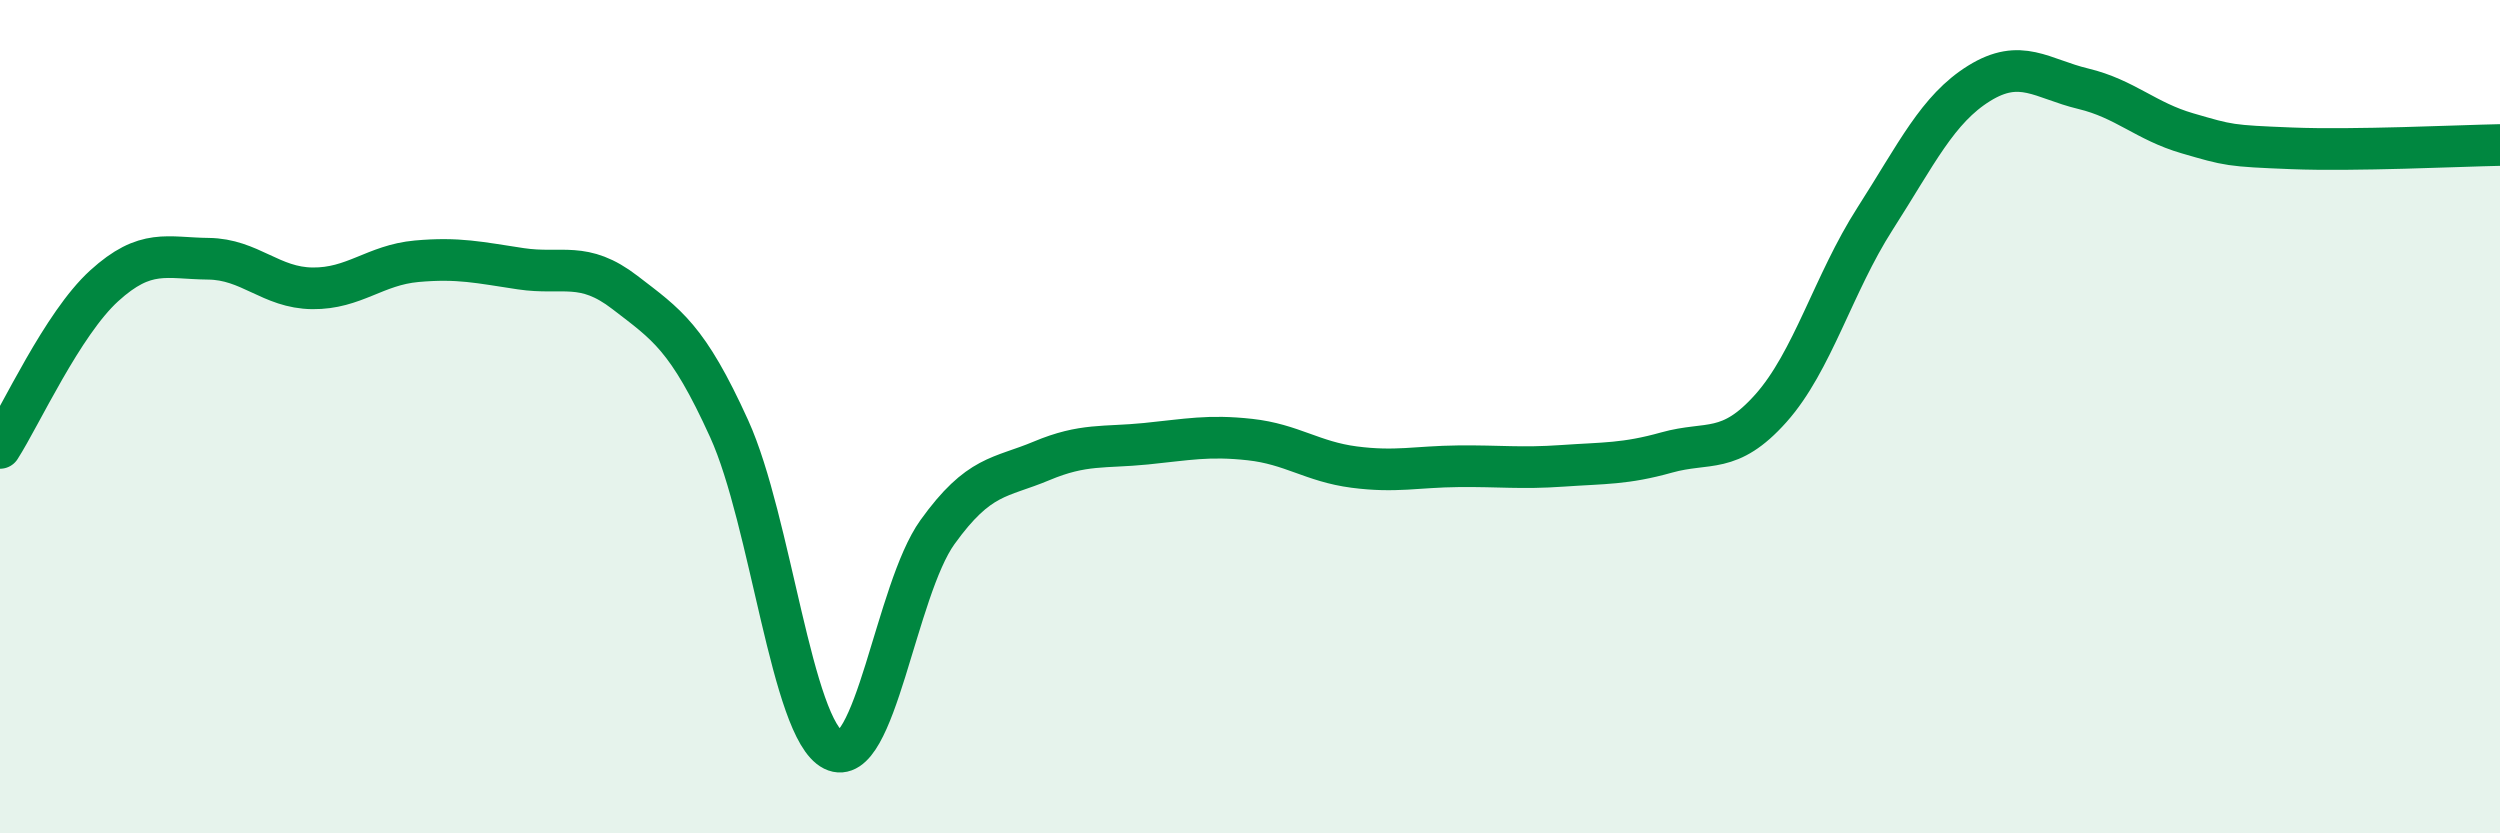
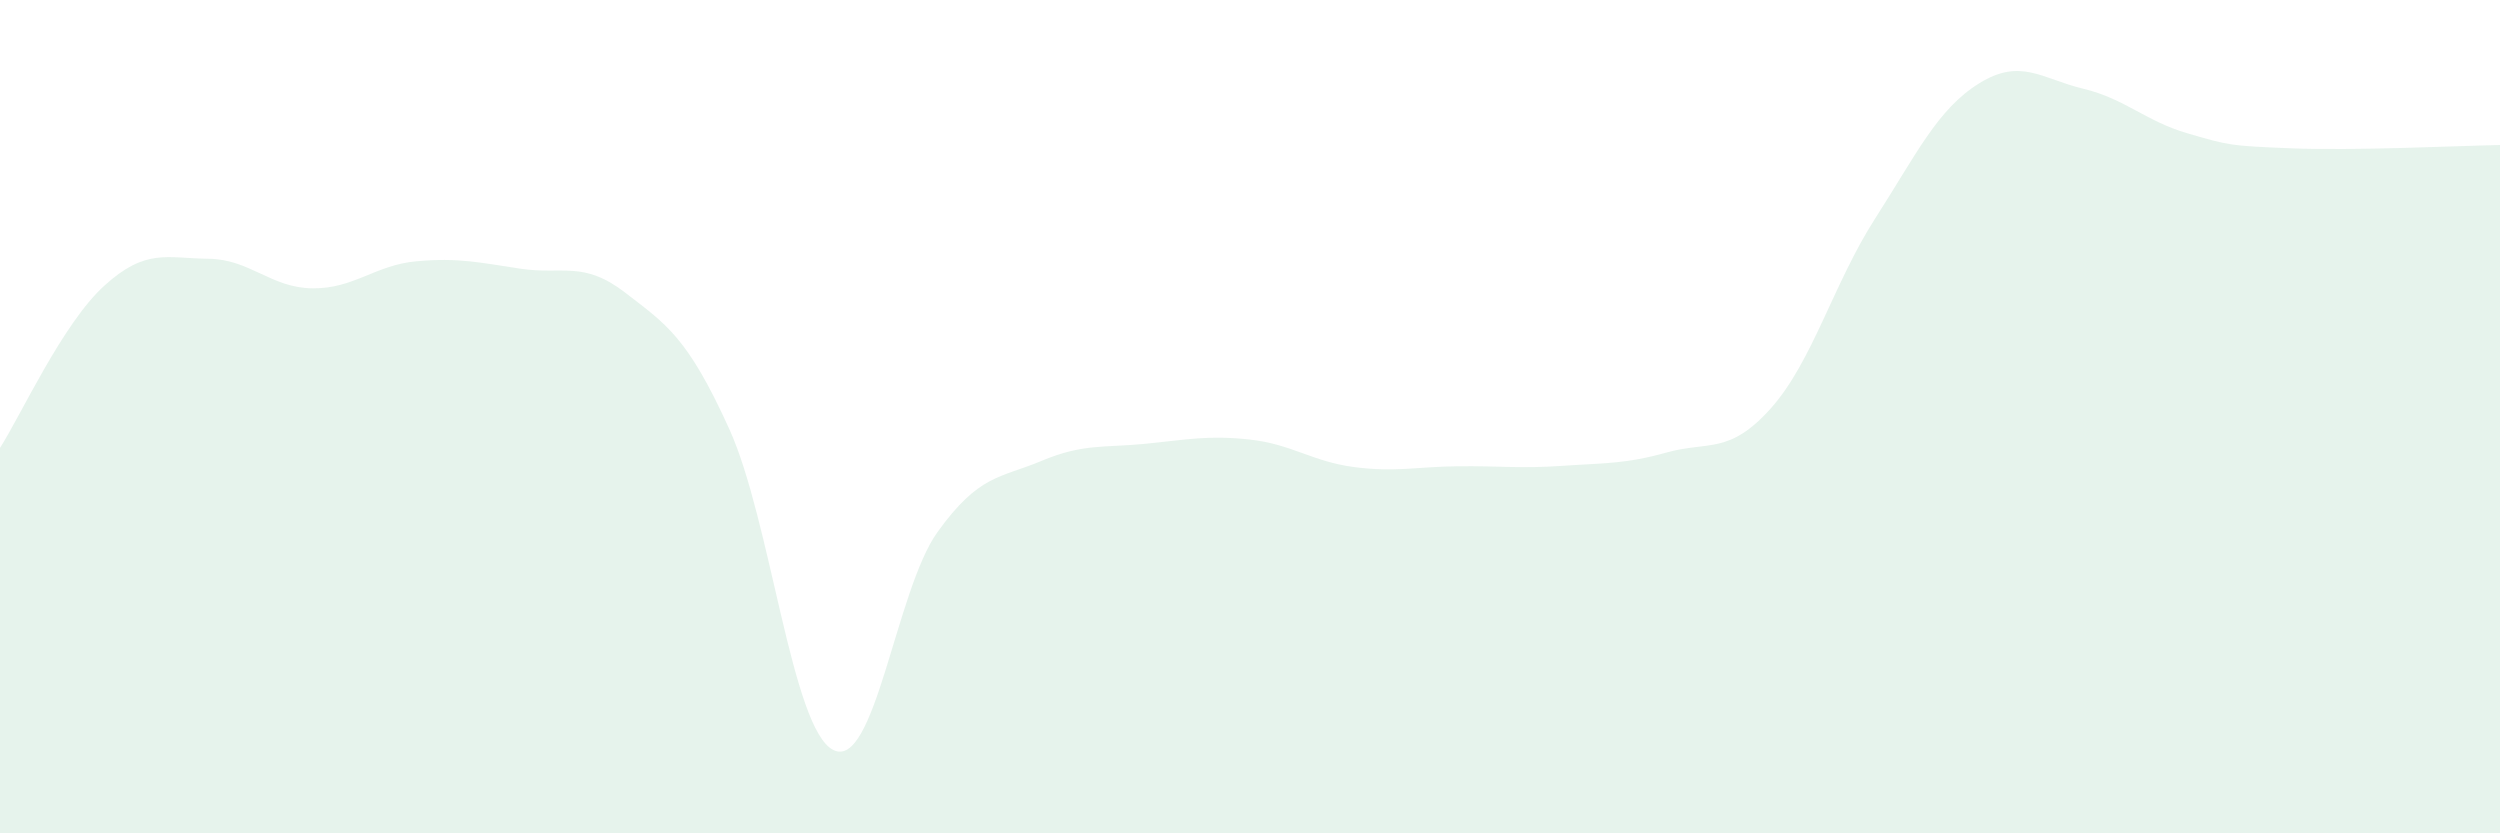
<svg xmlns="http://www.w3.org/2000/svg" width="60" height="20" viewBox="0 0 60 20">
  <path d="M 0,10.75 C 0.5,9.97 1.5,7.77 2.5,6.86 C 3.5,5.95 4,6.2 5,6.21 C 6,6.22 6.5,6.91 7.5,6.92 C 8.5,6.93 9,6.36 10,6.27 C 11,6.18 11.5,6.3 12.5,6.45 C 13.5,6.6 14,6.25 15,7.02 C 16,7.79 16.5,8.09 17.5,10.29 C 18.5,12.49 19,17.5 20,18 C 21,18.5 21.5,14.16 22.5,12.77 C 23.5,11.38 24,11.48 25,11.06 C 26,10.64 26.5,10.75 27.5,10.65 C 28.5,10.55 29,10.44 30,10.55 C 31,10.66 31.5,11.08 32.5,11.21 C 33.5,11.34 34,11.2 35,11.19 C 36,11.18 36.5,11.25 37.5,11.18 C 38.5,11.11 39,11.14 40,10.86 C 41,10.58 41.5,10.92 42.5,9.8 C 43.5,8.68 44,6.81 45,5.25 C 46,3.69 46.5,2.62 47.5,2 C 48.5,1.38 49,1.89 50,2.13 C 51,2.37 51.5,2.91 52.5,3.2 C 53.5,3.49 53.5,3.5 55,3.56 C 56.5,3.62 59,3.5 60,3.48L60 20L0 20Z" fill="#008740" opacity="0.1" stroke-linecap="round" stroke-linejoin="round" />
-   <path d="M 0,10.75 C 0.5,9.97 1.5,7.77 2.5,6.86 C 3.5,5.95 4,6.2 5,6.21 C 6,6.22 6.5,6.91 7.5,6.92 C 8.5,6.93 9,6.36 10,6.27 C 11,6.18 11.5,6.3 12.5,6.45 C 13.5,6.6 14,6.25 15,7.02 C 16,7.79 16.5,8.09 17.5,10.29 C 18.5,12.49 19,17.5 20,18 C 21,18.5 21.5,14.16 22.5,12.77 C 23.5,11.38 24,11.48 25,11.06 C 26,10.64 26.5,10.75 27.5,10.65 C 28.5,10.55 29,10.44 30,10.55 C 31,10.66 31.5,11.08 32.5,11.21 C 33.5,11.34 34,11.2 35,11.19 C 36,11.18 36.5,11.25 37.5,11.18 C 38.5,11.11 39,11.14 40,10.86 C 41,10.58 41.5,10.92 42.5,9.8 C 43.5,8.68 44,6.81 45,5.25 C 46,3.69 46.5,2.62 47.5,2 C 48.5,1.38 49,1.89 50,2.13 C 51,2.37 51.5,2.91 52.5,3.2 C 53.5,3.49 53.5,3.5 55,3.56 C 56.5,3.62 59,3.5 60,3.48" stroke="#008740" stroke-width="1" fill="none" stroke-linecap="round" stroke-linejoin="round" />
</svg>